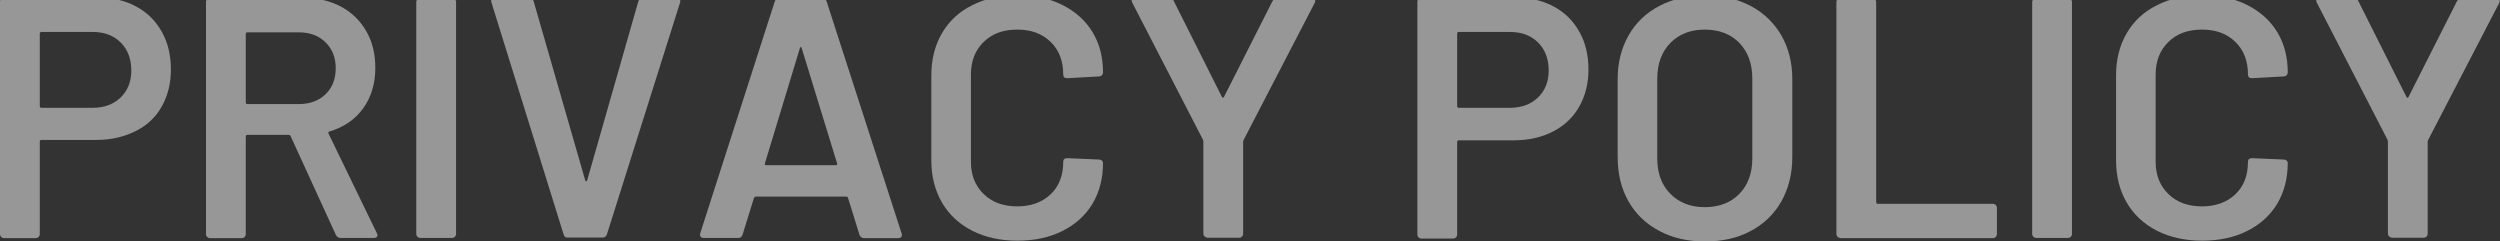
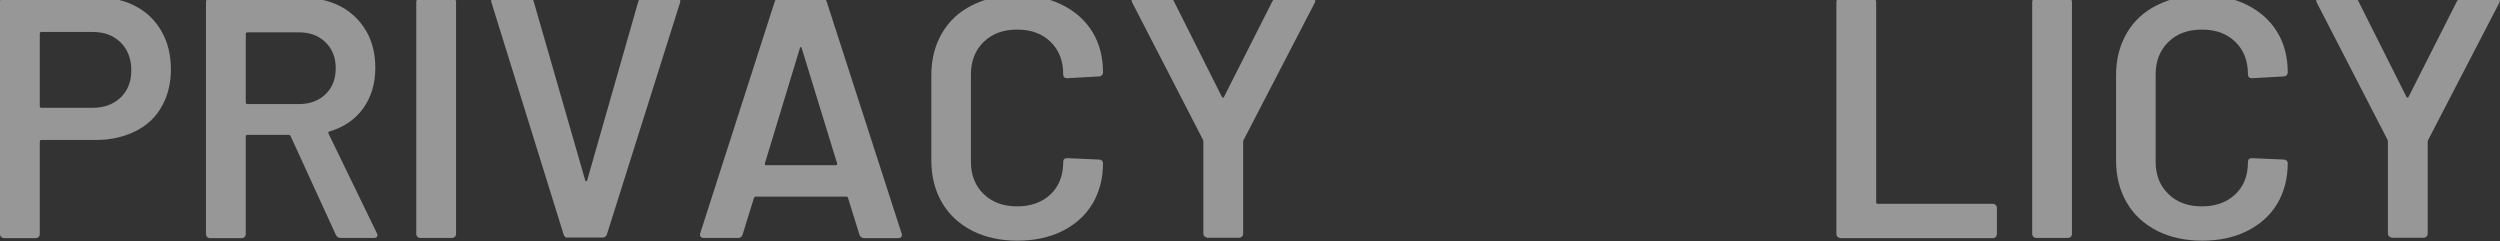
<svg xmlns="http://www.w3.org/2000/svg" version="1.1" x="0px" y="0px" viewBox="0 0 1275.6 123.2" style="enable-background:new 0 0 1275.6 123.2;" xml:space="preserve">
  <rect x="0" y="0" width="1275.6" height="123.2" fill="#333333" stroke="none" />
  <style type="text/css">
	.st0{opacity:0.49;}
	.st1{fill:#FFFFFF;}
</style>
  <g id="レイヤー_1">
</g>
  <g id="編集モード">
    <g class="st0">
      <g>
        <path class="st1" d="M69.6,3.4c5.6,3,9.9,7.3,13,12.9c3.1,5.5,4.6,11.9,4.6,19.2c0,7.1-1.6,13.4-4.7,18.9S75,64,69.2,66.9     s-12.5,4.5-20,4.5h-28c-0.6,0-0.9,0.3-0.9,0.9v47.1c0,0.6-0.2,1.1-0.6,1.5s-0.9,0.6-1.5,0.6H2.1c-0.6,0-1.1-0.2-1.5-0.6     c-0.4-0.4-0.6-0.9-0.6-1.5V0.9c0-0.6,0.2-1.1,0.6-1.5C1-1,1.5-1.2,2.1-1.2h48.1C57.5-1.2,64,0.3,69.6,3.4z M61.6,49.7     c3.6-3.5,5.4-8.1,5.4-13.8c0-5.8-1.8-10.6-5.4-14.2c-3.6-3.6-8.4-5.4-14.3-5.4H21.2c-0.6,0-0.9,0.3-0.9,0.9v36.9     c0,0.6,0.3,0.9,0.9,0.9h26.1C53.2,55,58,53.2,61.6,49.7z" />
        <path class="st1" d="M171.4,119.9l-23.1-50.4c-0.2-0.5-0.6-0.7-1-0.7h-21c-0.6,0-0.9,0.3-0.9,0.9v49.7c0,0.6-0.2,1.1-0.6,1.5     c-0.4,0.4-0.9,0.6-1.5,0.6h-16.1c-0.6,0-1.1-0.2-1.5-0.6s-0.6-0.9-0.6-1.5V1.1c0-0.6,0.2-1.1,0.6-1.5c0.4-0.4,0.9-0.6,1.5-0.6     h48.1c7.1,0,13.4,1.5,18.9,4.5c5.5,3,9.7,7.2,12.8,12.6s4.5,11.6,4.5,18.6c0,8-2.1,14.9-6.2,20.6c-4.1,5.7-9.9,9.6-17.2,11.8     c-0.2,0-0.4,0.1-0.5,0.3c-0.1,0.2-0.1,0.5,0,0.7l24.7,50.9c0.2,0.5,0.3,0.8,0.3,1c0,0.9-0.6,1.4-1.9,1.4h-16.8     C172.7,121.4,171.9,120.9,171.4,119.9z M125.4,17.4v34.8c0,0.6,0.3,0.9,0.9,0.9h26.2c5.6,0,10.1-1.7,13.6-5     c3.4-3.3,5.2-7.7,5.2-13.2c0-5.5-1.7-9.9-5.2-13.3c-3.4-3.4-8-5.1-13.6-5.1h-26.2C125.7,16.5,125.4,16.8,125.4,17.4z" />
        <path class="st1" d="M213,120.8c-0.4-0.4-0.6-0.9-0.6-1.5V1.1c0-0.6,0.2-1.1,0.6-1.5c0.4-0.4,0.9-0.6,1.5-0.6h16.1     c0.6,0,1.1,0.2,1.5,0.6c0.4,0.4,0.6,0.9,0.6,1.5v118.2c0,0.6-0.2,1.1-0.6,1.5c-0.4,0.4-0.9,0.6-1.5,0.6h-16.1     C213.9,121.4,213.4,121.2,213,120.8z" />
        <path class="st1" d="M287.6,119.7L250.8,1.4l-0.2-0.7c0-1.2,0.6-1.8,1.9-1.8h17.3c1.3,0,2.1,0.6,2.5,1.8L298.6,92     c0.1,0.4,0.3,0.5,0.5,0.5s0.4-0.2,0.5-0.5l26.1-91.3c0.4-1.2,1.2-1.8,2.5-1.8h17c0.7,0,1.2,0.2,1.6,0.7s0.4,1,0.2,1.7     l-37.3,118.2c-0.4,1.2-1.1,1.7-2.3,1.7h-17.5C288.7,121.4,287.9,120.8,287.6,119.7z" />
        <path class="st1" d="M438.5,119.7l-5.8-18.7c-0.2-0.5-0.5-0.7-0.9-0.7h-46.2c-0.4,0-0.6,0.2-0.9,0.7l-5.8,18.7     c-0.4,1.2-1.1,1.7-2.3,1.7h-17.5c-0.7,0-1.2-0.2-1.6-0.6c-0.3-0.4-0.4-1-0.2-1.8l38-118.2c0.4-1.2,1.1-1.8,2.3-1.8h21.9     c1.2,0,1.9,0.6,2.3,1.8L460,119c0.1,0.2,0.2,0.5,0.2,0.9c0,1-0.6,1.6-1.9,1.6h-17.5C439.6,121.4,438.9,120.8,438.5,119.7z      M390.9,84.3h35.5c0.7,0,0.9-0.4,0.7-1l-18-58.6c-0.1-0.5-0.3-0.7-0.5-0.7c-0.2,0-0.4,0.2-0.5,0.7l-17.8,58.6     C390.1,84,390.3,84.3,390.9,84.3z" />
        <path class="st1" d="M496,117.7c-6.6-3.4-11.8-8.2-15.4-14.4c-3.6-6.2-5.4-13.4-5.4-21.5V38.5c0-8.2,1.8-15.3,5.4-21.5     c3.6-6.2,8.7-11,15.4-14.3c6.6-3.4,14.3-5.1,23.1-5.1c8.6,0,16.3,1.6,22.9,4.9c6.6,3.3,11.8,7.9,15.4,13.8     c3.6,5.9,5.4,12.8,5.4,20.6c0,0.6-0.2,1.1-0.6,1.5c-0.4,0.4-0.9,0.6-1.5,0.6l-16.1,0.9c-1.4,0-2.1-0.6-2.1-1.9     c0-6.9-2.1-12.4-6.4-16.6c-4.3-4.2-9.9-6.3-17.1-6.3s-12.8,2.1-17.1,6.3c-4.3,4.2-6.5,9.7-6.5,16.6v44.6c0,6.8,2.2,12.2,6.5,16.4     c4.3,4.2,10,6.3,17.1,6.3s12.8-2.1,17.1-6.2s6.4-9.6,6.4-16.5c0-1.3,0.7-1.9,2.1-1.9l16.1,0.7c0.6,0,1.1,0.2,1.5,0.5     c0.4,0.4,0.6,0.8,0.6,1.2c0,7.9-1.8,14.9-5.4,20.9c-3.6,6-8.8,10.6-15.4,13.9s-14.3,4.9-22.9,4.9     C510.4,122.8,502.7,121.1,496,117.7z" />
        <path class="st1" d="M614.6,120.6c-0.4-0.4-0.6-0.9-0.6-1.5V72.3c0-0.5-0.1-0.8-0.2-1l-36-69.8c-0.2-0.5-0.4-0.8-0.4-1     c0-0.9,0.6-1.4,1.9-1.4h17.3c1.2,0,2,0.5,2.4,1.6l24.5,48.8c0.4,0.5,0.7,0.5,1,0l24.7-48.8c0.6-1,1.4-1.6,2.5-1.6h17.5     c0.8,0,1.4,0.2,1.7,0.7s0.3,1-0.1,1.7l-36.2,69.8c-0.2,0.5-0.3,0.8-0.3,1v46.9c0,0.6-0.2,1.1-0.6,1.5s-0.9,0.6-1.5,0.6H616     C615.5,121.2,615,121,614.6,120.6z" />
-         <path class="st1" d="M792.9,3.4c5.6,3,9.9,7.3,13,12.9c3.1,5.5,4.6,11.9,4.6,19.2c0,7.1-1.6,13.4-4.7,18.9s-7.6,9.7-13.4,12.7     s-12.5,4.5-20,4.5h-28c-0.6,0-0.9,0.3-0.9,0.9v47.1c0,0.6-0.2,1.1-0.6,1.5s-0.9,0.6-1.5,0.6h-16.1c-0.6,0-1.1-0.2-1.5-0.6     c-0.4-0.4-0.6-0.9-0.6-1.5V0.9c0-0.6,0.2-1.1,0.6-1.5c0.4-0.4,0.9-0.6,1.5-0.6h48.1C780.8-1.2,787.3,0.3,792.9,3.4z M784.8,49.7     c3.6-3.5,5.4-8.1,5.4-13.8c0-5.8-1.8-10.6-5.4-14.2c-3.6-3.6-8.4-5.4-14.3-5.4h-26.1c-0.6,0-0.9,0.3-0.9,0.9v36.9     c0,0.6,0.3,0.9,0.9,0.9h26.1C776.4,55,781.2,53.2,784.8,49.7z" />
-         <path class="st1" d="M846.6,117.8c-6.8-3.6-12-8.6-15.7-15.1c-3.7-6.5-5.5-14-5.5-22.6V40.3c0-8.4,1.9-15.8,5.6-22.3     c3.7-6.5,9-11.5,15.7-15s14.4-5.3,23.2-5.3c8.9,0,16.6,1.8,23.3,5.3s11.9,8.6,15.7,15c3.7,6.5,5.6,13.9,5.6,22.3v39.9     c0,8.5-1.9,16-5.6,22.6c-3.7,6.5-9,11.6-15.7,15.1c-6.7,3.6-14.5,5.3-23.3,5.3C861.1,123.2,853.3,121.4,846.6,117.8z M887.5,98.9     c4.4-4.5,6.6-10.6,6.6-18V40.1c0-7.6-2.2-13.6-6.6-18.2c-4.4-4.5-10.3-6.8-17.7-6.8c-7.2,0-13.1,2.3-17.5,6.8     c-4.4,4.5-6.7,10.6-6.7,18.2v40.8c0,7.5,2.2,13.5,6.7,18c4.4,4.5,10.3,6.8,17.5,6.8C877.2,105.7,883.1,103.4,887.5,98.9z" />
        <path class="st1" d="M937.6,120.8c-0.4-0.4-0.6-0.9-0.6-1.5V1.1c0-0.6,0.2-1.1,0.6-1.5c0.4-0.4,0.9-0.6,1.5-0.6h16.1     c0.6,0,1.1,0.2,1.5,0.6c0.4,0.4,0.6,0.9,0.6,1.5v102c0,0.6,0.3,0.9,0.9,0.9h58.6c0.6,0,1.1,0.2,1.5,0.6c0.4,0.4,0.6,0.9,0.6,1.5     v13.3c0,0.6-0.2,1.1-0.6,1.5c-0.4,0.4-0.9,0.6-1.5,0.6h-77.7C938.5,121.4,938,121.2,937.6,120.8z" />
        <path class="st1" d="M1037.5,120.8c-0.4-0.4-0.6-0.9-0.6-1.5V1.1c0-0.6,0.2-1.1,0.6-1.5c0.4-0.4,0.9-0.6,1.5-0.6h16.1     c0.6,0,1.1,0.2,1.5,0.6c0.4,0.4,0.6,0.9,0.6,1.5v118.2c0,0.6-0.2,1.1-0.6,1.5c-0.4,0.4-0.9,0.6-1.5,0.6H1039     C1038.4,121.4,1037.9,121.2,1037.5,120.8z" />
        <path class="st1" d="M1100.5,117.7c-6.6-3.4-11.8-8.2-15.4-14.4c-3.6-6.2-5.4-13.4-5.4-21.5V38.5c0-8.2,1.8-15.3,5.4-21.5     c3.6-6.2,8.7-11,15.4-14.3c6.6-3.4,14.3-5.1,23.1-5.1c8.6,0,16.3,1.6,22.9,4.9c6.6,3.3,11.8,7.9,15.4,13.8     c3.6,5.9,5.4,12.8,5.4,20.6c0,0.6-0.2,1.1-0.6,1.5c-0.4,0.4-0.9,0.6-1.5,0.6l-16.1,0.9c-1.4,0-2.1-0.6-2.1-1.9     c0-6.9-2.1-12.4-6.4-16.6c-4.3-4.2-9.9-6.3-17.1-6.3s-12.8,2.1-17.1,6.3c-4.3,4.2-6.5,9.7-6.5,16.6v44.6c0,6.8,2.2,12.2,6.5,16.4     c4.3,4.2,10,6.3,17.1,6.3s12.8-2.1,17.1-6.2s6.4-9.6,6.4-16.5c0-1.3,0.7-1.9,2.1-1.9l16.1,0.7c0.6,0,1.1,0.2,1.5,0.5     c0.4,0.4,0.6,0.8,0.6,1.2c0,7.9-1.8,14.9-5.4,20.9c-3.6,6-8.8,10.6-15.4,13.9s-14.3,4.9-22.9,4.9     C1114.9,122.8,1107.2,121.1,1100.5,117.7z" />
        <path class="st1" d="M1219,120.6c-0.4-0.4-0.6-0.9-0.6-1.5V72.3c0-0.5-0.1-0.8-0.2-1l-36-69.8c-0.2-0.5-0.4-0.8-0.4-1     c0-0.9,0.6-1.4,1.9-1.4h17.3c1.2,0,2,0.5,2.4,1.6l24.5,48.8c0.4,0.5,0.7,0.5,1,0l24.7-48.8c0.6-1,1.4-1.6,2.5-1.6h17.5     c0.8,0,1.4,0.2,1.7,0.7s0.3,1-0.1,1.7l-36.2,69.8c-0.2,0.5-0.3,0.8-0.3,1v46.9c0,0.6-0.2,1.1-0.6,1.5s-0.9,0.6-1.5,0.6h-16.1     C1219.9,121.2,1219.5,121,1219,120.6z" />
      </g>
    </g>
  </g>
</svg>